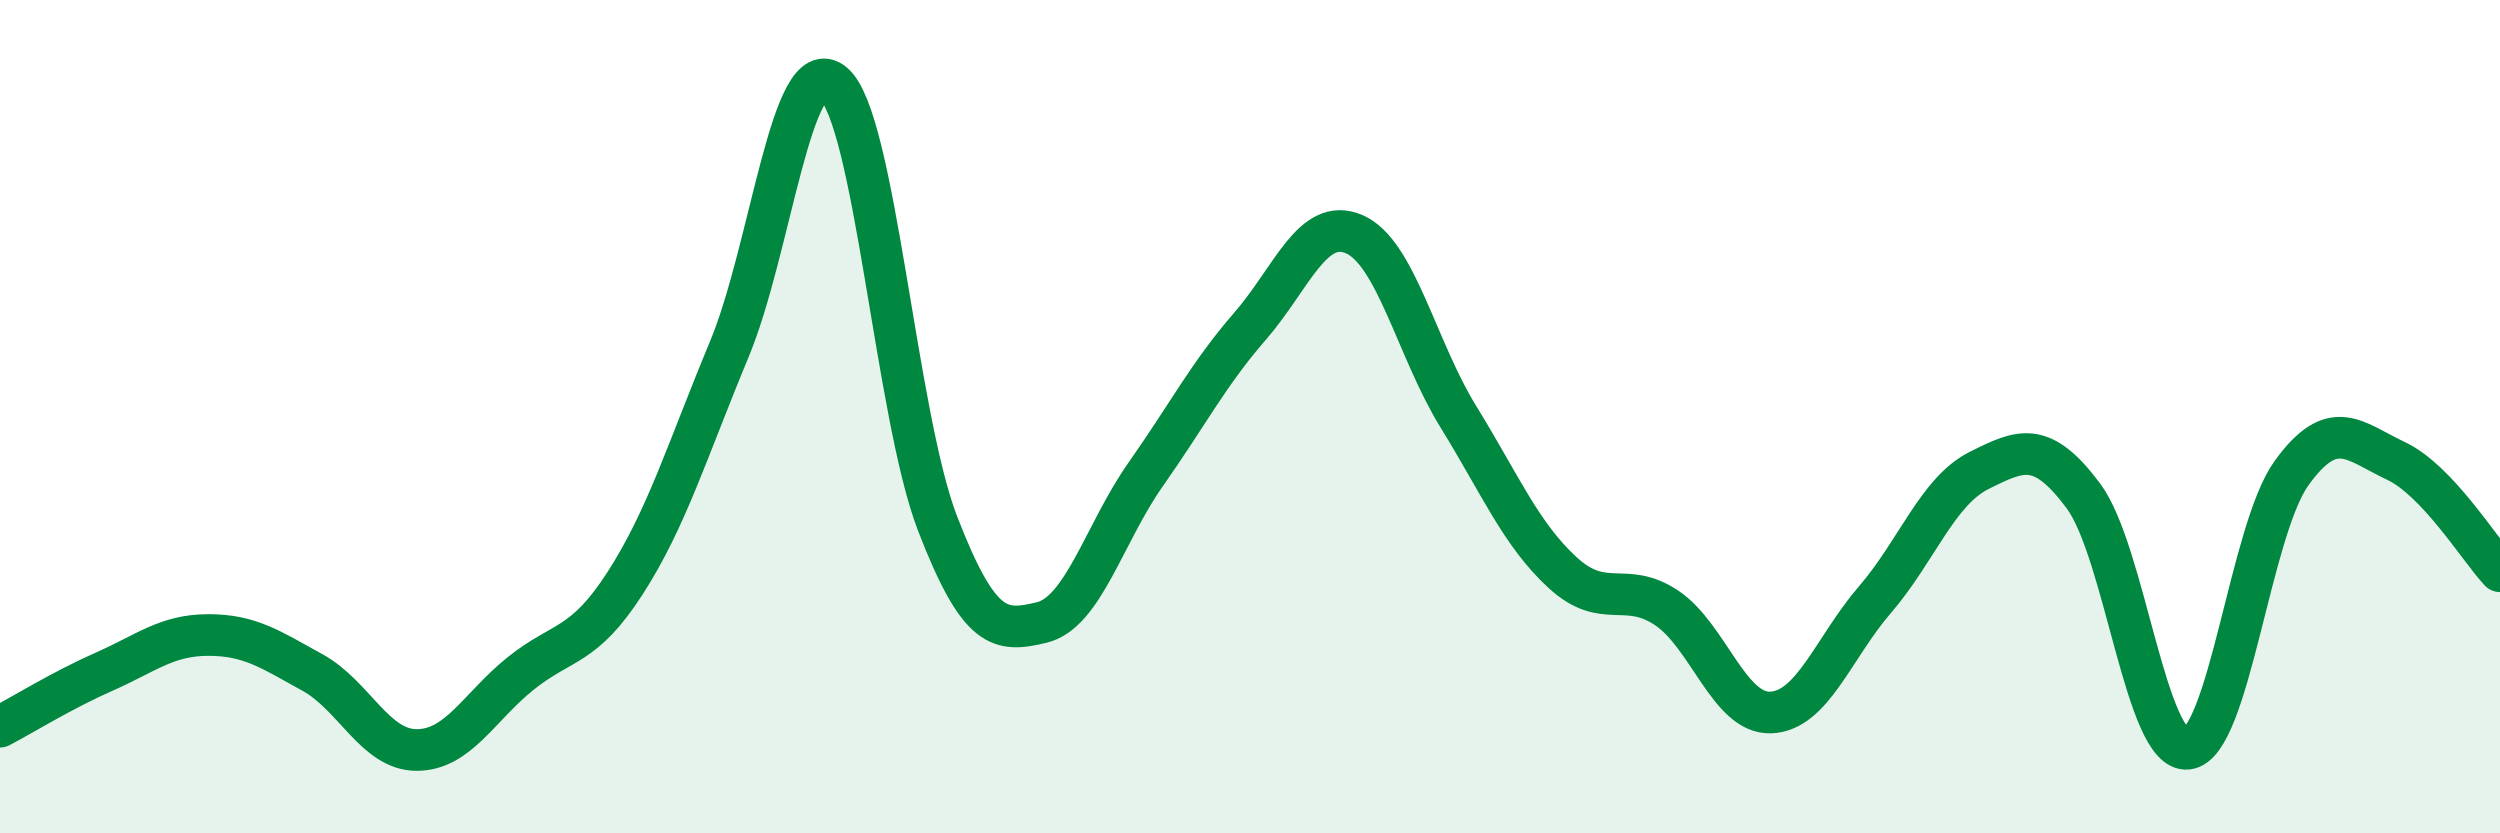
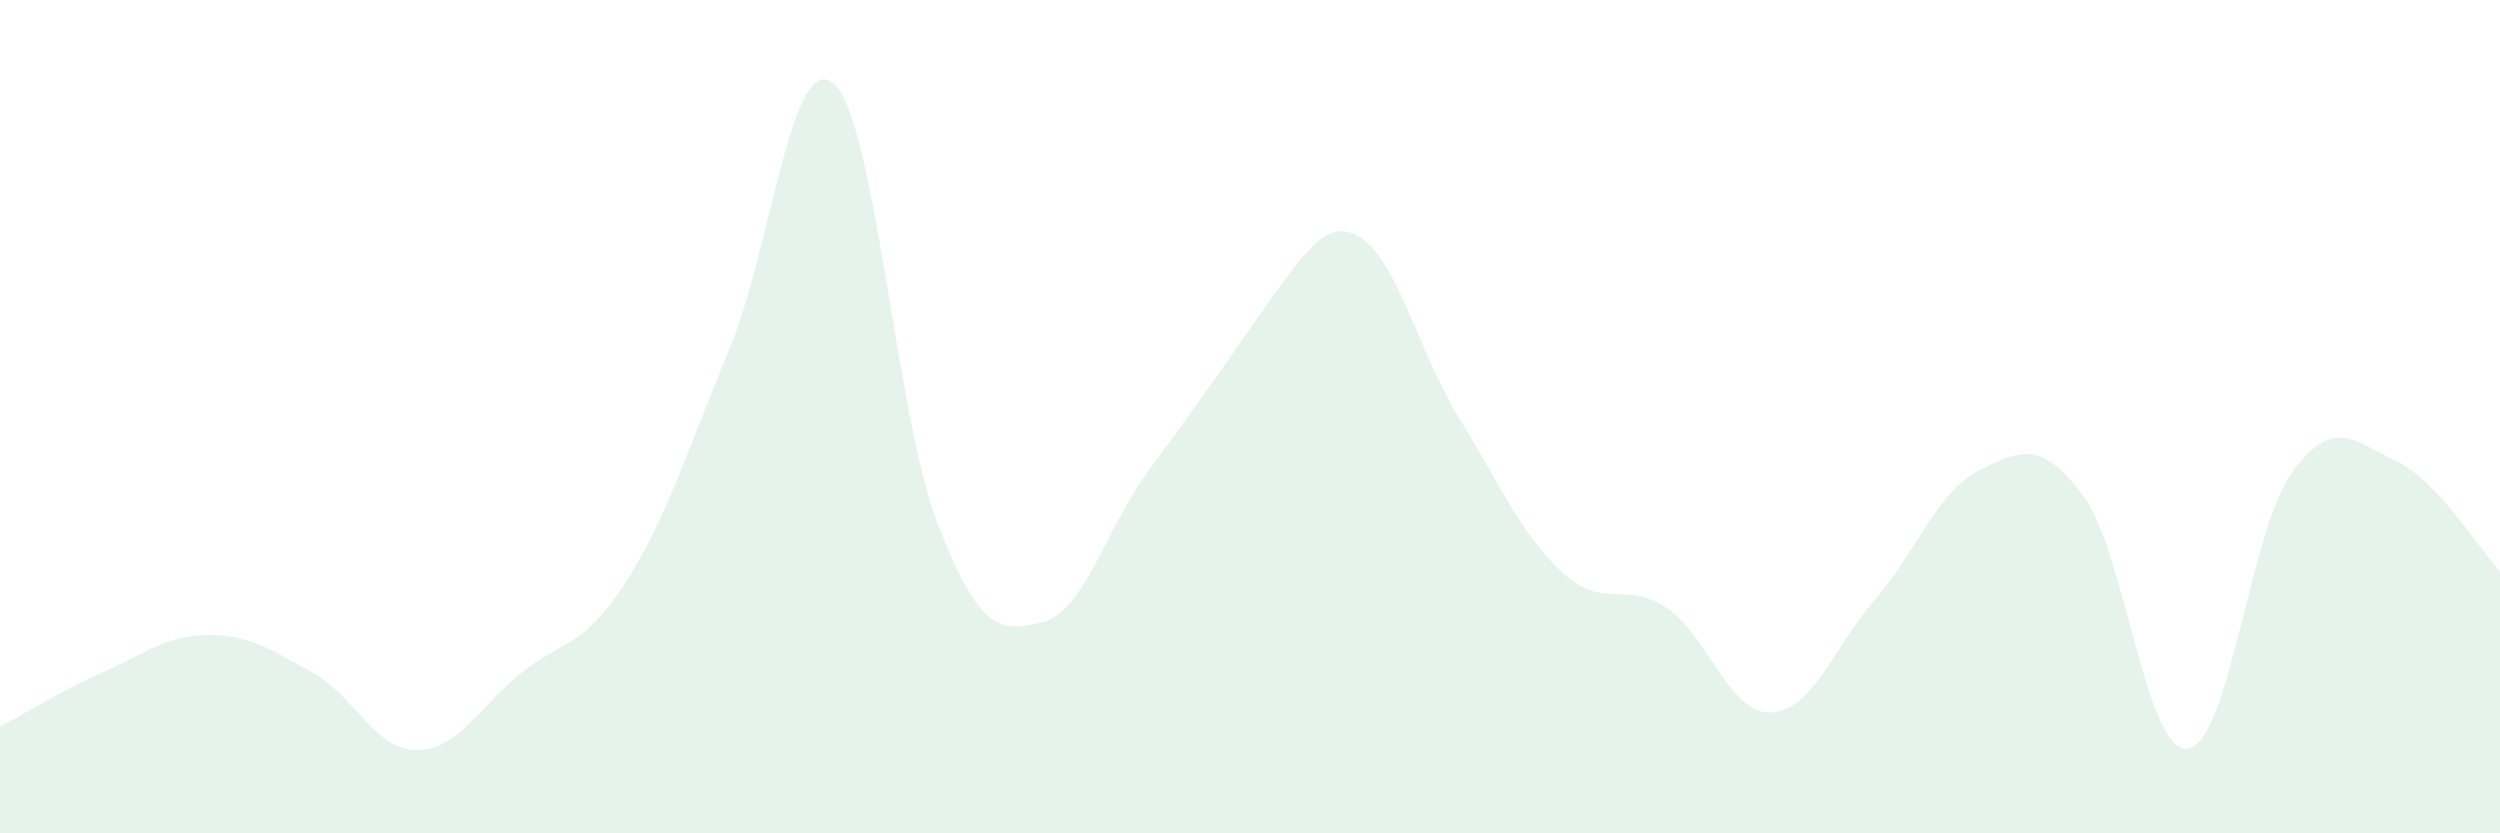
<svg xmlns="http://www.w3.org/2000/svg" width="60" height="20" viewBox="0 0 60 20">
-   <path d="M 0,17.44 C 0.5,17.18 1.5,16.56 2.5,16.12 C 3.5,15.68 4,15.24 5,15.24 C 6,15.24 6.5,15.59 7.5,16.14 C 8.5,16.69 9,18 10,18 C 11,18 11.5,16.96 12.5,16.16 C 13.5,15.36 14,15.55 15,14 C 16,12.45 16.5,10.79 17.5,8.39 C 18.5,5.99 19,1.17 20,2 C 21,2.83 21.5,9.97 22.5,12.56 C 23.5,15.15 24,15.18 25,14.94 C 26,14.7 26.5,12.8 27.5,11.38 C 28.5,9.96 29,8.98 30,7.83 C 31,6.68 31.5,5.19 32.5,5.62 C 33.5,6.05 34,8.38 35,10 C 36,11.62 36.5,12.82 37.5,13.74 C 38.5,14.66 39,13.92 40,14.59 C 41,15.26 41.5,17.14 42.5,17.1 C 43.5,17.06 44,15.55 45,14.39 C 46,13.23 46.5,11.79 47.5,11.29 C 48.5,10.79 49,10.56 50,11.9 C 51,13.24 51.5,18.08 52.5,17.97 C 53.5,17.86 54,12.73 55,11.35 C 56,9.97 56.5,10.59 57.5,11.06 C 58.5,11.53 59.5,13.18 60,13.71L60 20L0 20Z" fill="#008740" opacity="0.1" stroke-linecap="round" stroke-linejoin="round" />
-   <path d="M 0,17.44 C 0.5,17.18 1.5,16.56 2.5,16.12 C 3.5,15.68 4,15.24 5,15.24 C 6,15.24 6.5,15.59 7.5,16.14 C 8.5,16.69 9,18 10,18 C 11,18 11.5,16.96 12.5,16.16 C 13.5,15.36 14,15.55 15,14 C 16,12.45 16.5,10.79 17.5,8.39 C 18.5,5.99 19,1.17 20,2 C 21,2.83 21.5,9.97 22.5,12.56 C 23.5,15.15 24,15.18 25,14.94 C 26,14.7 26.5,12.8 27.5,11.38 C 28.5,9.96 29,8.98 30,7.83 C 31,6.68 31.5,5.19 32.5,5.62 C 33.5,6.05 34,8.38 35,10 C 36,11.62 36.5,12.82 37.5,13.74 C 38.5,14.66 39,13.92 40,14.59 C 41,15.26 41.5,17.14 42.5,17.1 C 43.5,17.06 44,15.55 45,14.39 C 46,13.23 46.5,11.79 47.5,11.29 C 48.5,10.79 49,10.56 50,11.9 C 51,13.24 51.5,18.08 52.5,17.97 C 53.5,17.86 54,12.73 55,11.35 C 56,9.97 56.5,10.59 57.5,11.06 C 58.5,11.53 59.5,13.18 60,13.71" stroke="#008740" stroke-width="1" fill="none" stroke-linecap="round" stroke-linejoin="round" />
+   <path d="M 0,17.44 C 0.5,17.18 1.5,16.56 2.5,16.12 C 3.5,15.68 4,15.24 5,15.24 C 6,15.24 6.5,15.59 7.5,16.14 C 8.5,16.69 9,18 10,18 C 11,18 11.5,16.96 12.5,16.16 C 13.5,15.36 14,15.55 15,14 C 16,12.45 16.5,10.79 17.5,8.39 C 18.5,5.99 19,1.17 20,2 C 21,2.83 21.5,9.97 22.5,12.56 C 23.5,15.15 24,15.18 25,14.94 C 26,14.7 26.5,12.8 27.5,11.38 C 31,6.68 31.5,5.19 32.5,5.62 C 33.5,6.05 34,8.38 35,10 C 36,11.62 36.5,12.82 37.5,13.74 C 38.5,14.66 39,13.92 40,14.59 C 41,15.26 41.5,17.14 42.5,17.1 C 43.5,17.06 44,15.55 45,14.39 C 46,13.23 46.5,11.79 47.5,11.29 C 48.5,10.79 49,10.56 50,11.9 C 51,13.24 51.5,18.08 52.5,17.97 C 53.5,17.86 54,12.73 55,11.35 C 56,9.97 56.5,10.59 57.5,11.06 C 58.5,11.53 59.5,13.18 60,13.71L60 20L0 20Z" fill="#008740" opacity="0.1" stroke-linecap="round" stroke-linejoin="round" />
</svg>